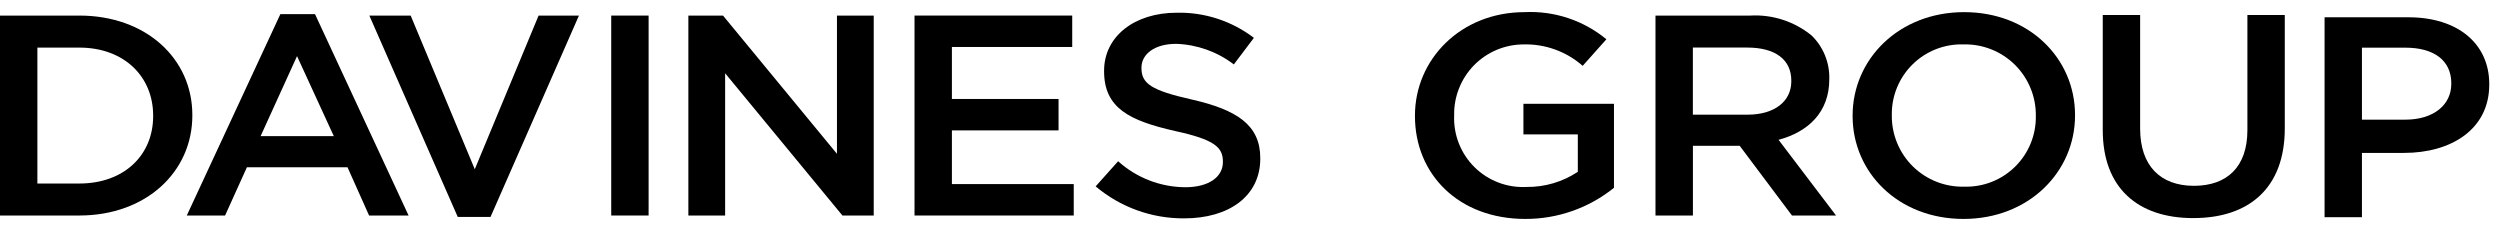
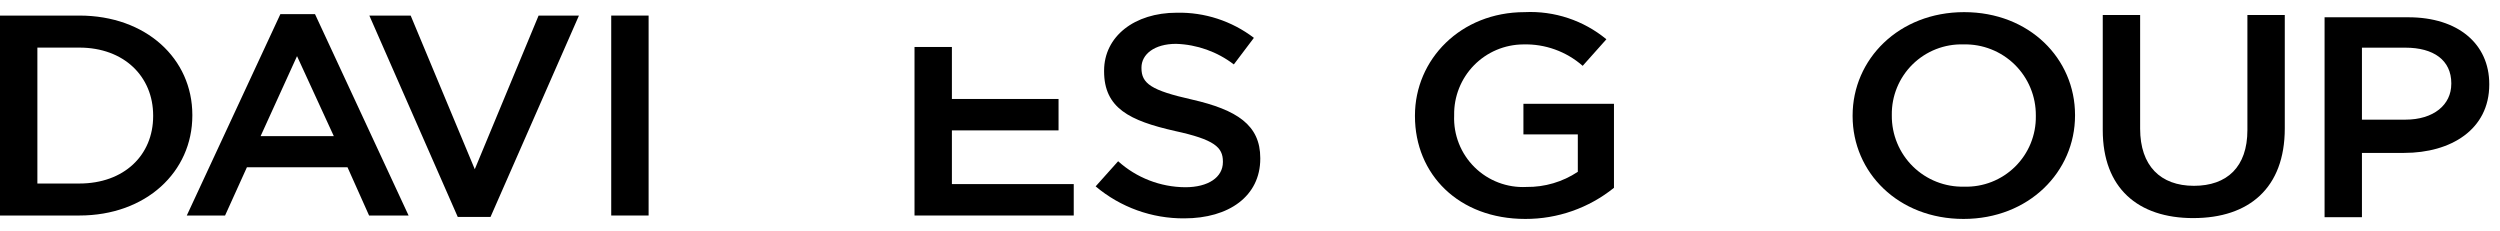
<svg xmlns="http://www.w3.org/2000/svg" viewBox="0 0 206 19" fill="none">
  <path d="M198.456 1.424H191.545V17.899H194.624V12.599H198.104C201.96 12.599 205.115 10.669 205.115 6.974V6.927C205.116 3.613 202.536 1.424 198.456 1.424ZM201.986 6.917C201.986 8.635 200.534 9.859 198.205 9.859H194.624V3.928H198.207C200.507 3.928 201.988 4.94 201.988 6.87L201.986 6.917Z" fill="black" />
  <path d="M180.73 17.97C185.312 17.97 188.266 15.499 188.266 10.58V1.236H185.186V10.721C185.186 13.757 183.508 15.311 180.779 15.311C178.025 15.311 176.347 13.663 176.347 10.604V1.237H173.267V10.722C173.267 15.5 176.167 17.971 180.728 17.971" fill="black" />
  <path d="M161.844 1C156.461 1 152.655 4.884 152.655 9.52V9.567C152.655 14.204 156.411 18.04 161.794 18.04C167.177 18.04 170.983 14.156 170.983 9.52V9.473C170.983 4.836 167.227 1 161.844 1ZM167.753 9.567C167.764 10.342 167.618 11.111 167.324 11.827C167.03 12.544 166.593 13.194 166.041 13.737C165.489 14.28 164.832 14.706 164.111 14.989C163.39 15.271 162.618 15.405 161.844 15.381C161.064 15.4 160.289 15.263 159.564 14.976C158.838 14.69 158.178 14.26 157.622 13.714C157.066 13.167 156.626 12.514 156.328 11.793C156.029 11.073 155.879 10.3 155.885 9.52V9.473C155.874 8.698 156.02 7.929 156.314 7.213C156.608 6.496 157.045 5.846 157.597 5.303C158.149 4.76 158.806 4.334 159.527 4.051C160.248 3.769 161.02 3.635 161.794 3.659C162.574 3.64 163.349 3.777 164.074 4.064C164.8 4.35 165.46 4.78 166.016 5.326C166.572 5.873 167.012 6.526 167.31 7.247C167.609 7.967 167.759 8.74 167.753 9.52V9.567Z" fill="black" />
-   <path d="M146.553 11.521C149.007 10.862 150.734 9.238 150.734 6.531V6.484C150.748 5.824 150.627 5.168 150.377 4.556C150.127 3.945 149.755 3.391 149.282 2.93C147.862 1.768 146.057 1.18 144.224 1.283H136.412V17.758H139.496V12.015H143.352L147.659 17.758H151.29L146.553 11.521ZM139.492 9.45V3.919H143.974C146.252 3.919 147.604 4.884 147.604 6.649V6.696C147.604 8.367 146.204 9.449 143.999 9.449L139.492 9.45Z" fill="black" />
  <path d="M125.68 18.04C128.339 18.049 130.92 17.143 132.991 15.475V8.555H125.53V11.074H130.012V14.157C128.759 14.989 127.285 15.424 125.781 15.405C124.994 15.446 124.207 15.322 123.471 15.042C122.734 14.762 122.064 14.332 121.503 13.778C120.942 13.224 120.503 12.56 120.214 11.827C119.924 11.094 119.791 10.308 119.822 9.521V9.474C119.811 8.718 119.949 7.968 120.229 7.266C120.509 6.563 120.925 5.924 121.453 5.383C121.982 4.843 122.612 4.412 123.307 4.116C124.003 3.821 124.75 3.666 125.506 3.66C127.306 3.606 129.06 4.237 130.413 5.425L132.366 3.236C130.478 1.678 128.076 0.881 125.631 1C120.348 1 116.592 4.907 116.592 9.52V9.567C116.592 14.367 120.197 18.04 125.68 18.04Z" fill="black" />
  <path d="M97.587 17.993C101.268 17.993 103.847 16.157 103.847 13.074V13.027C103.847 10.297 101.919 9.05 98.213 8.202C94.858 7.449 94.057 6.884 94.057 5.613V5.566C94.057 4.483 95.109 3.613 96.911 3.613C98.635 3.668 100.298 4.261 101.668 5.308L103.321 3.119C101.497 1.727 99.255 0.997 96.961 1.048C93.481 1.048 90.977 3.001 90.977 5.826V5.873C90.977 8.909 93.077 9.945 96.811 10.792C100.066 11.498 100.767 12.133 100.767 13.31V13.357C100.767 14.605 99.567 15.428 97.667 15.428C95.623 15.416 93.654 14.654 92.134 13.286L90.281 15.357C92.325 17.08 94.918 18.015 97.592 17.993" fill="black" />
-   <path d="M75.356 17.758H88.476V15.169H78.436V10.744H87.224V8.155H78.436V3.871H88.351V1.282H75.356V17.758Z" fill="black" />
-   <path d="M56.721 17.758H59.751V6.037L69.416 17.758H71.995V1.283H68.965V12.674L59.576 1.283H56.721V17.758Z" fill="black" />
+   <path d="M75.356 17.758H88.476V15.169H78.436V10.744H87.224V8.155H78.436V3.871H88.351H75.356V17.758Z" fill="black" />
  <path d="M53.445 1.283H50.365V17.758H53.445V1.283Z" fill="black" />
  <path d="M37.719 17.876H40.419L47.705 1.283H44.38L39.122 13.945L33.839 1.283H30.434L37.719 17.876Z" fill="black" />
  <path d="M25.957 1.165H23.103L15.391 17.758H18.546L20.346 13.781H28.634L30.412 17.758H33.667L25.957 1.165ZM21.475 11.215L24.475 4.625L27.505 11.215H21.475Z" fill="black" />
  <path d="M6.535 1.283H0V17.758H6.535C12.043 17.758 15.849 14.158 15.849 9.52V9.473C15.849 4.837 12.043 1.283 6.535 1.283ZM12.62 9.567C12.62 12.792 10.22 15.122 6.535 15.122H3.08V3.922H6.535C10.216 3.922 12.62 6.299 12.62 9.522V9.567Z" fill="black" />
</svg>